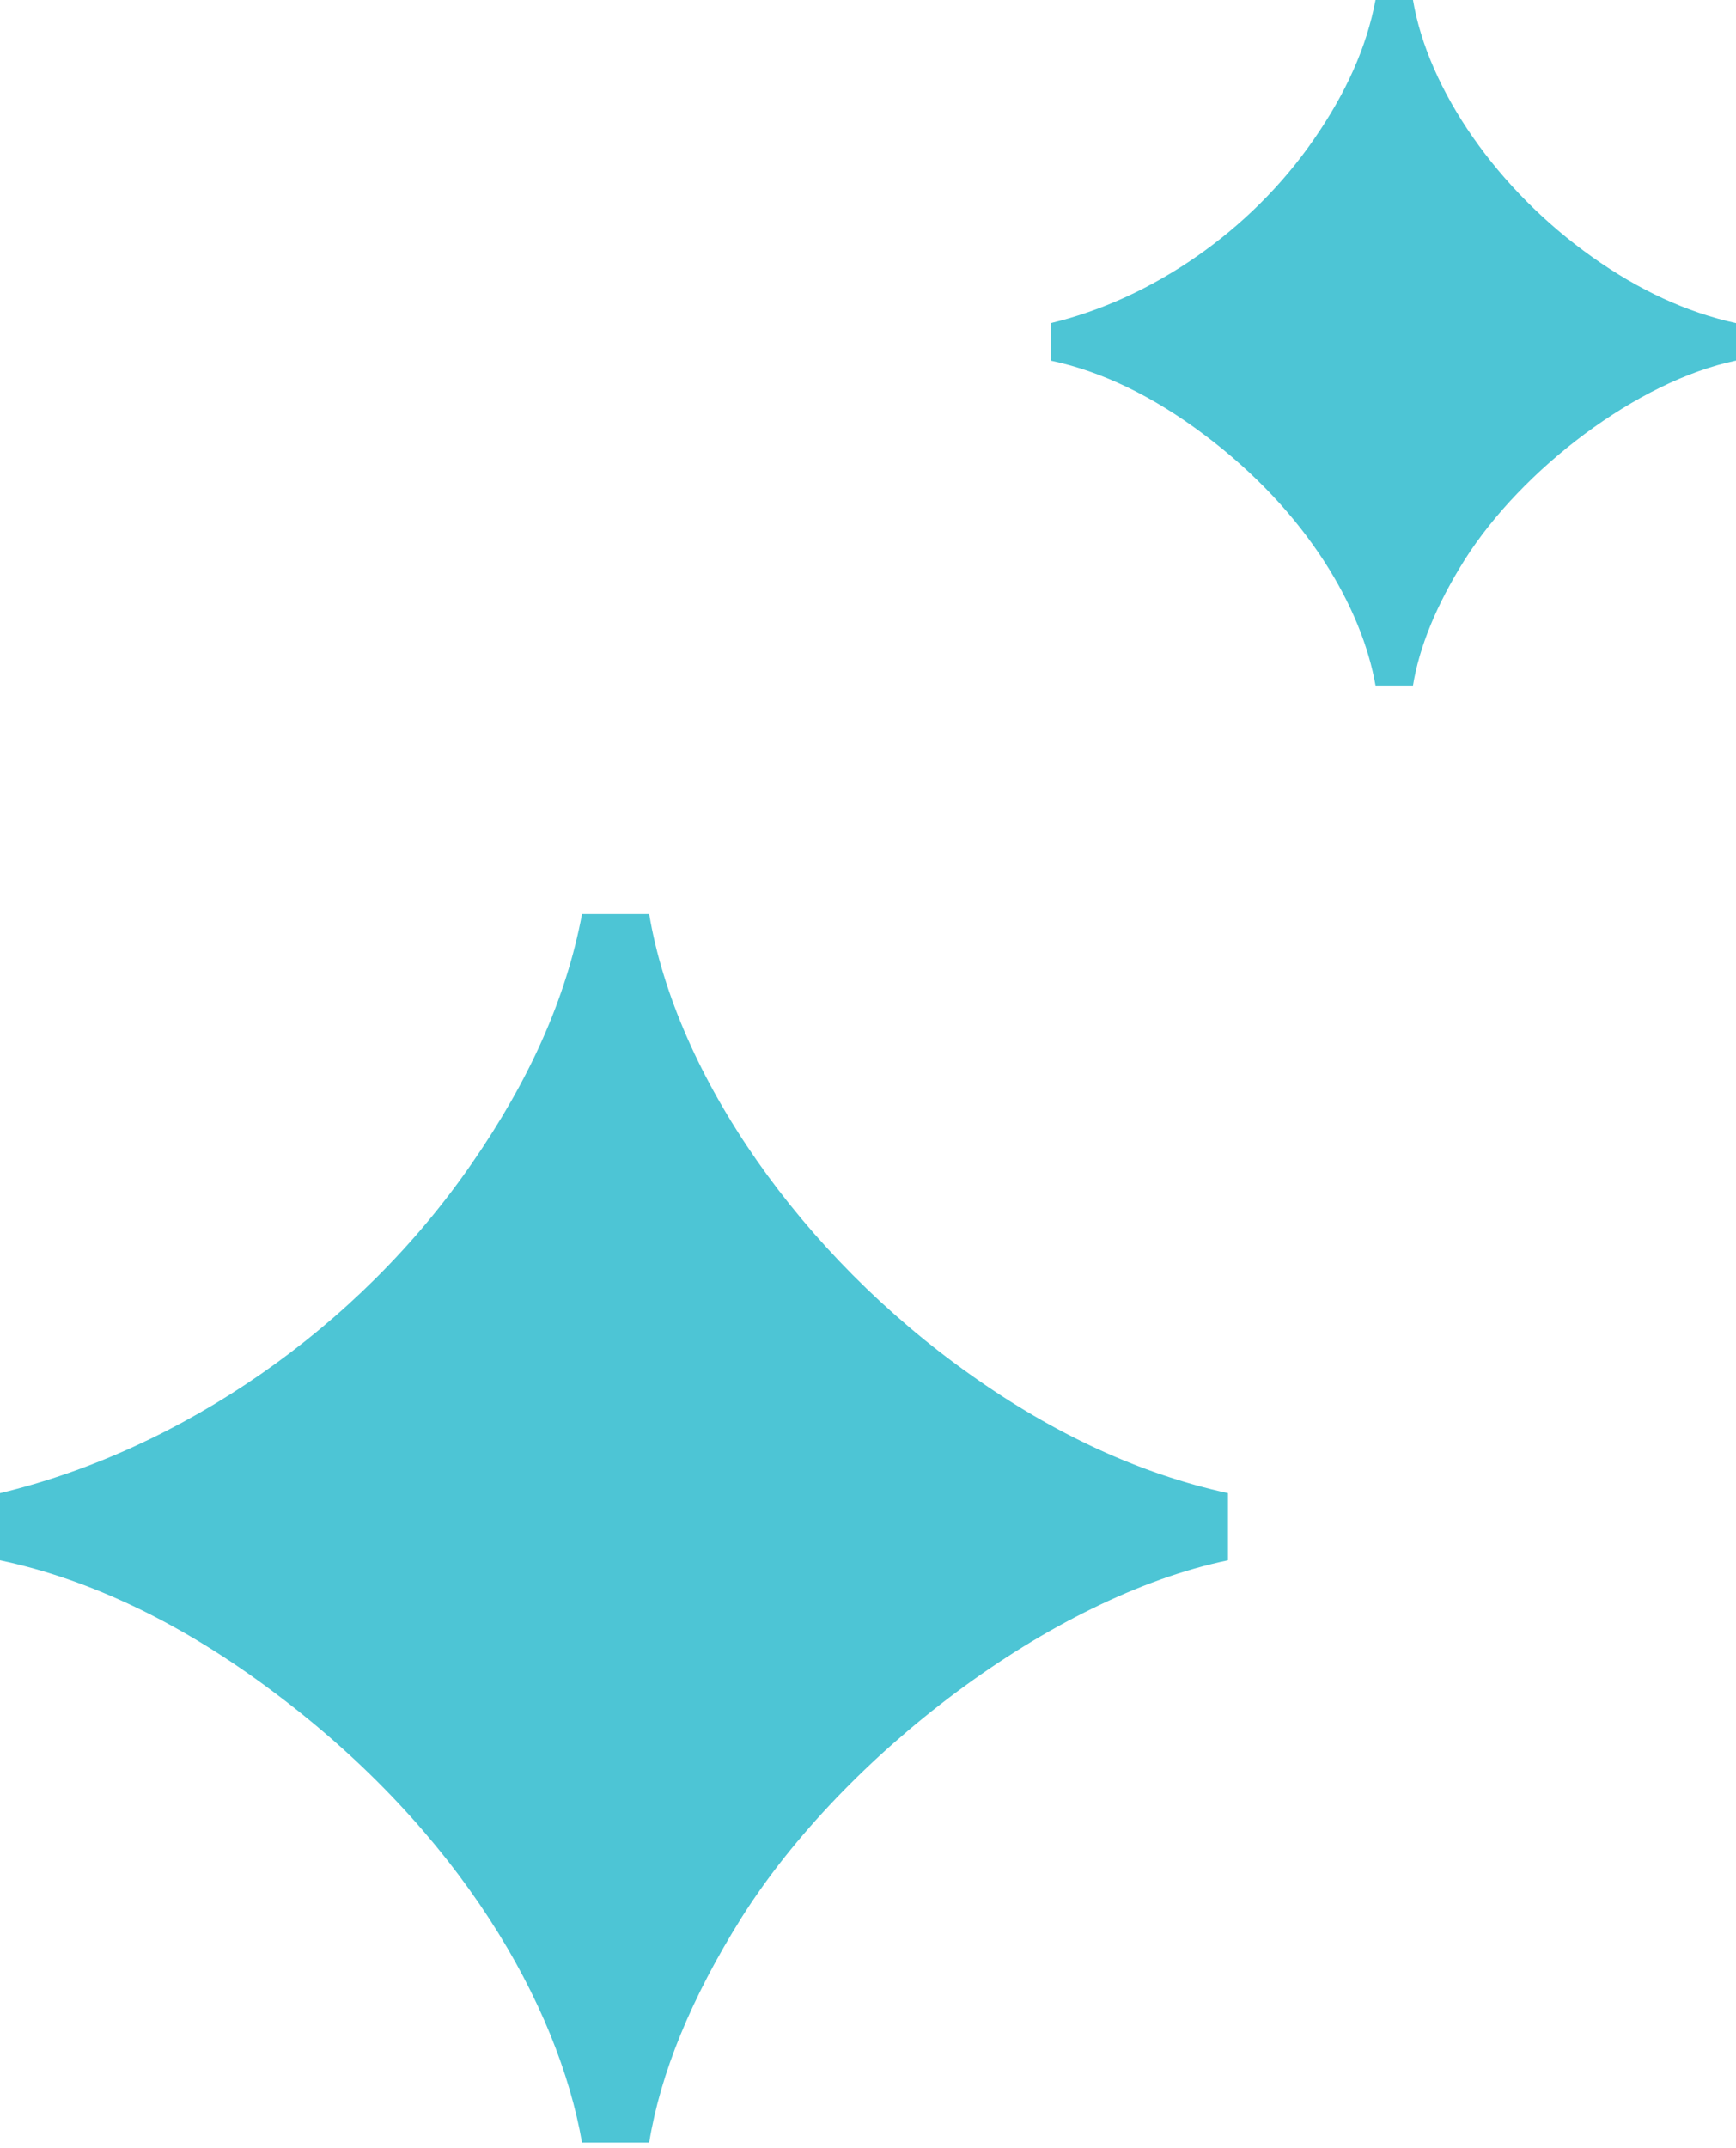
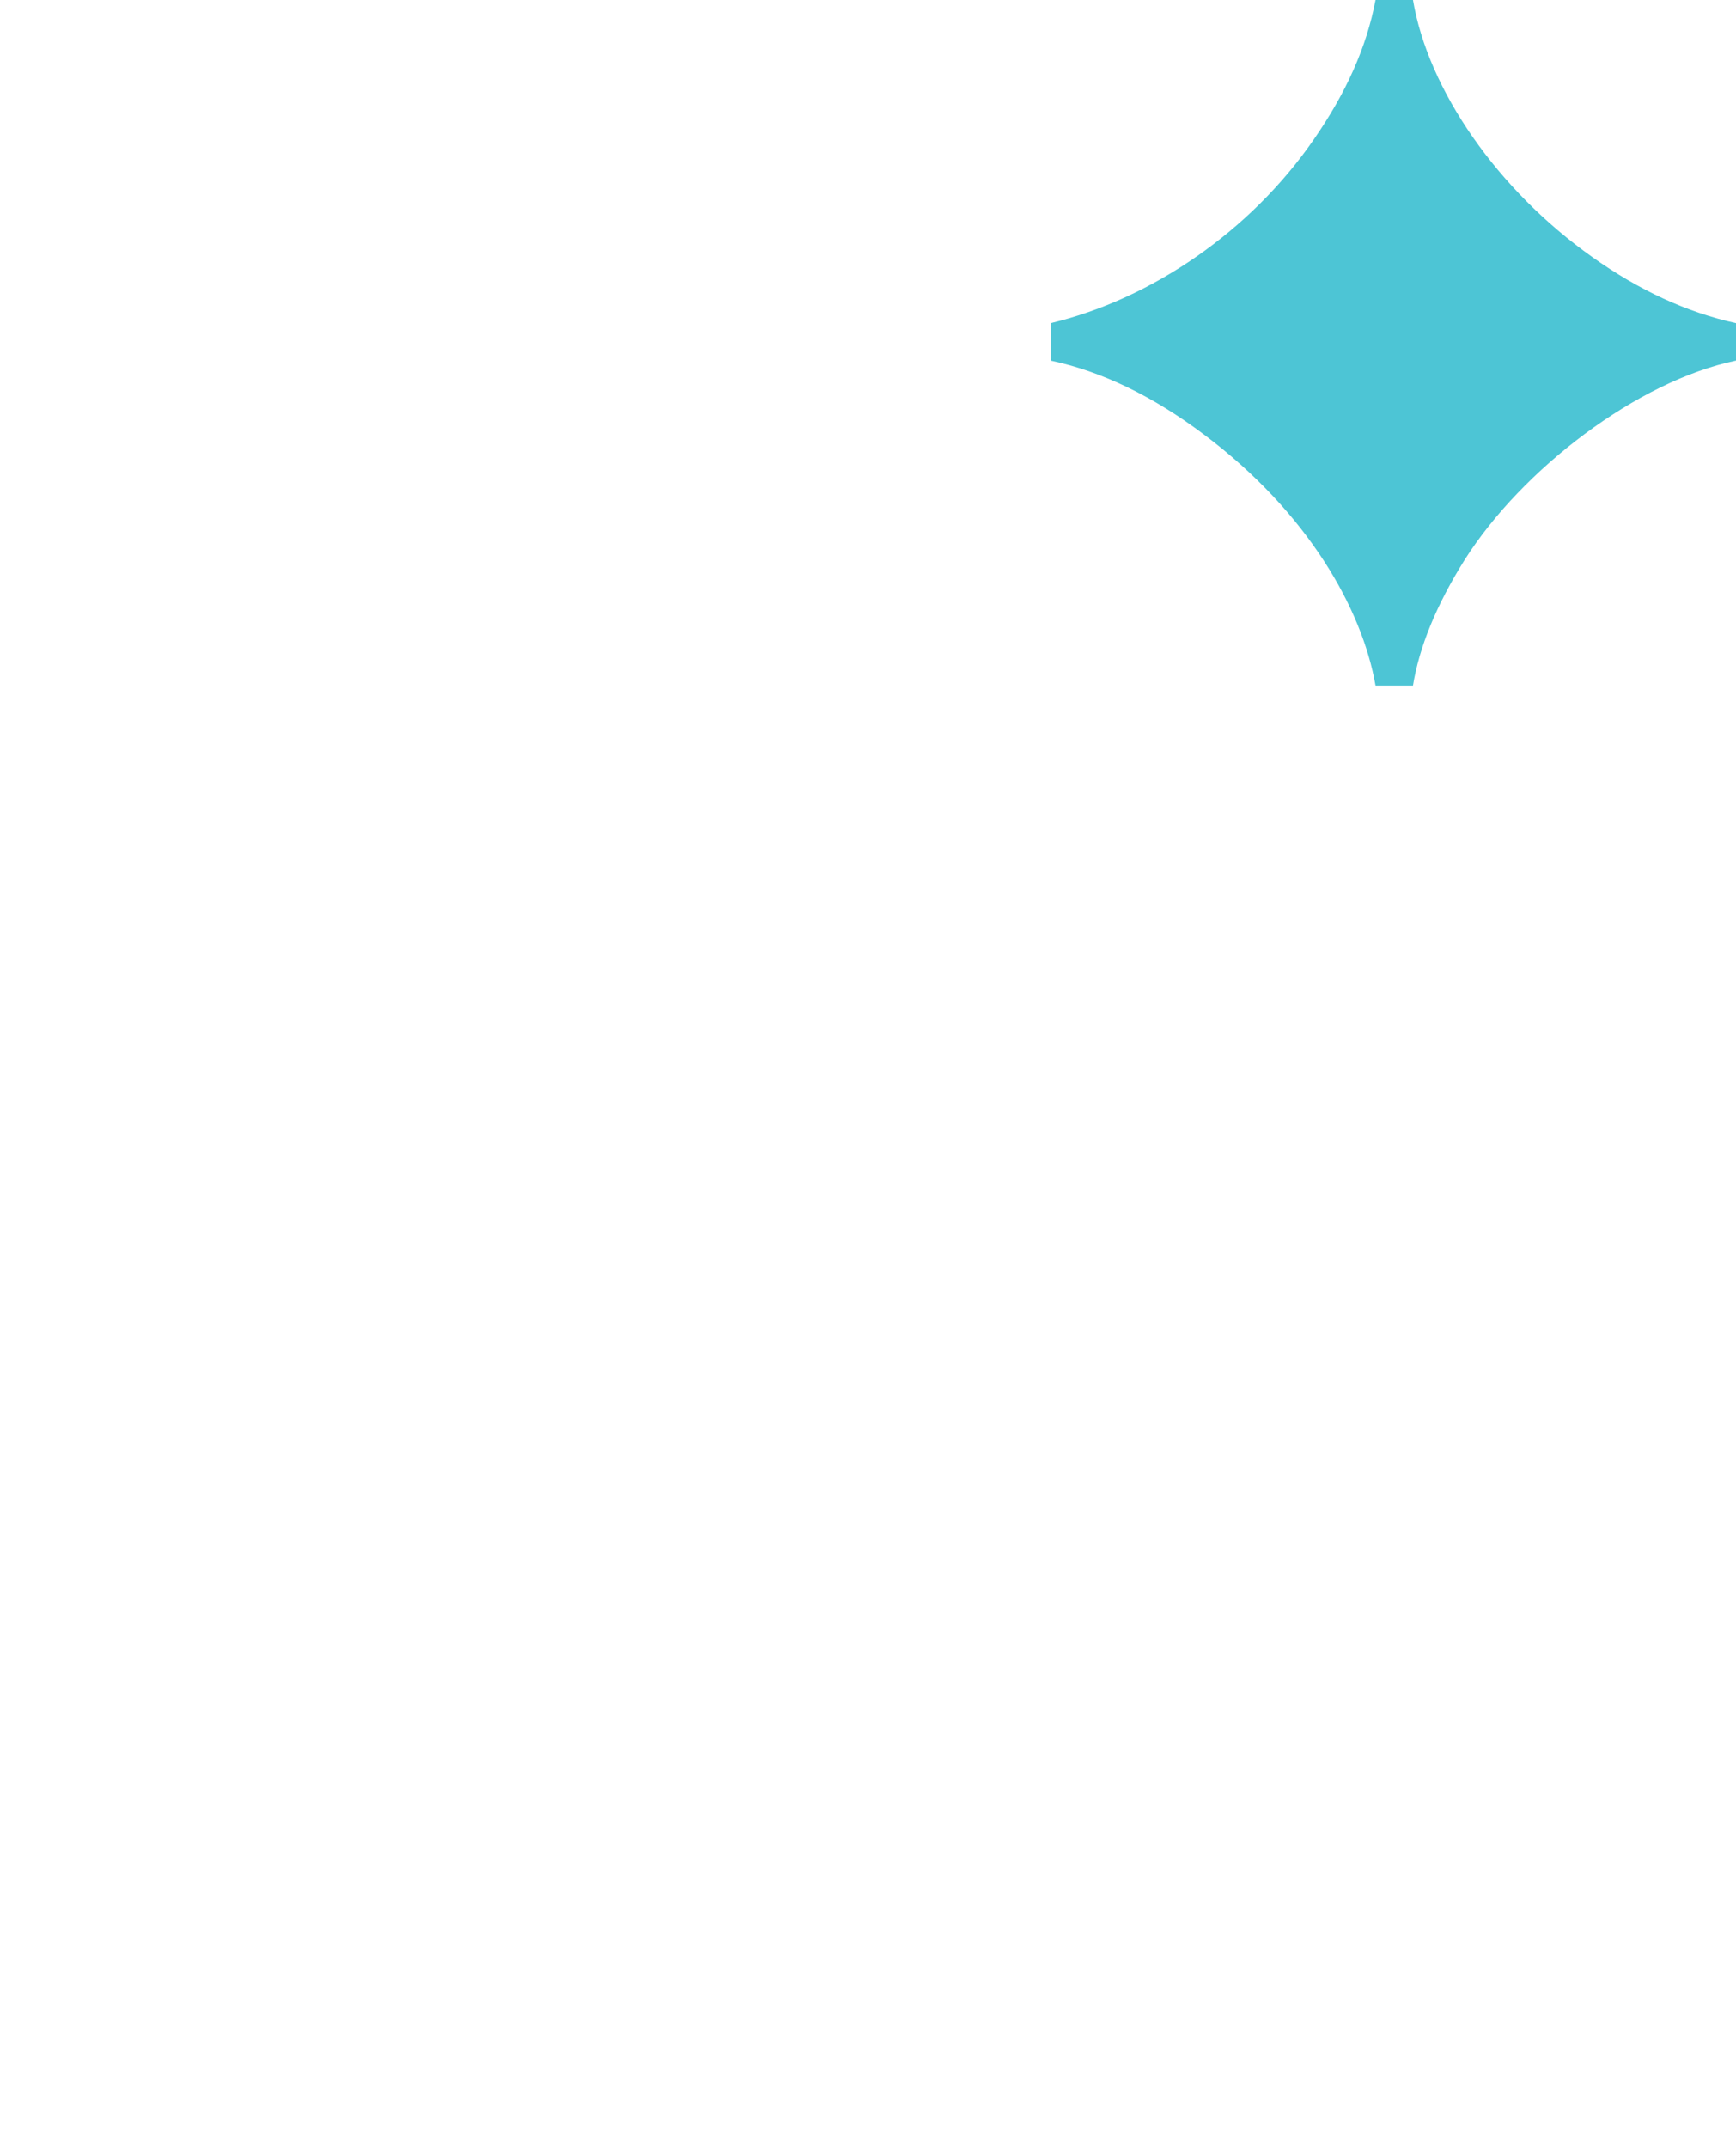
<svg xmlns="http://www.w3.org/2000/svg" width="76" height="94" viewBox="0 0 76 94" fill="none">
-   <path d="M25.48 93.76C24.43 87.74 20.16 80.18 12.04 74.09C8.05 71.08 3.99 69.12 0 68.28V65.34C7.91 63.45 15.68 58.13 20.65 50.92C23.17 47.28 24.78 43.71 25.48 40H28.42C29.61 47.07 35.07 54.91 42.49 60.16C46.13 62.75 49.91 64.5 53.76 65.34V68.28C45.99 69.89 36.96 76.82 32.48 83.89C30.24 87.46 28.91 90.75 28.42 93.76H25.48Z" fill="#4DC5D5" />
  <path d="M60.219 30C59.633 26.641 57.25 22.422 52.719 19.023C50.492 17.344 48.227 16.25 46 15.781V14.141C50.414 13.086 54.75 10.117 57.523 6.094C58.93 4.062 59.828 2.07 60.219 0H61.859C62.523 3.945 65.57 8.32 69.711 11.25C71.742 12.695 73.852 13.672 76 14.141V15.781C71.664 16.68 66.625 20.547 64.125 24.492C62.875 26.484 62.133 28.32 61.859 30H60.219Z" fill="#4DC5D5" />
</svg>